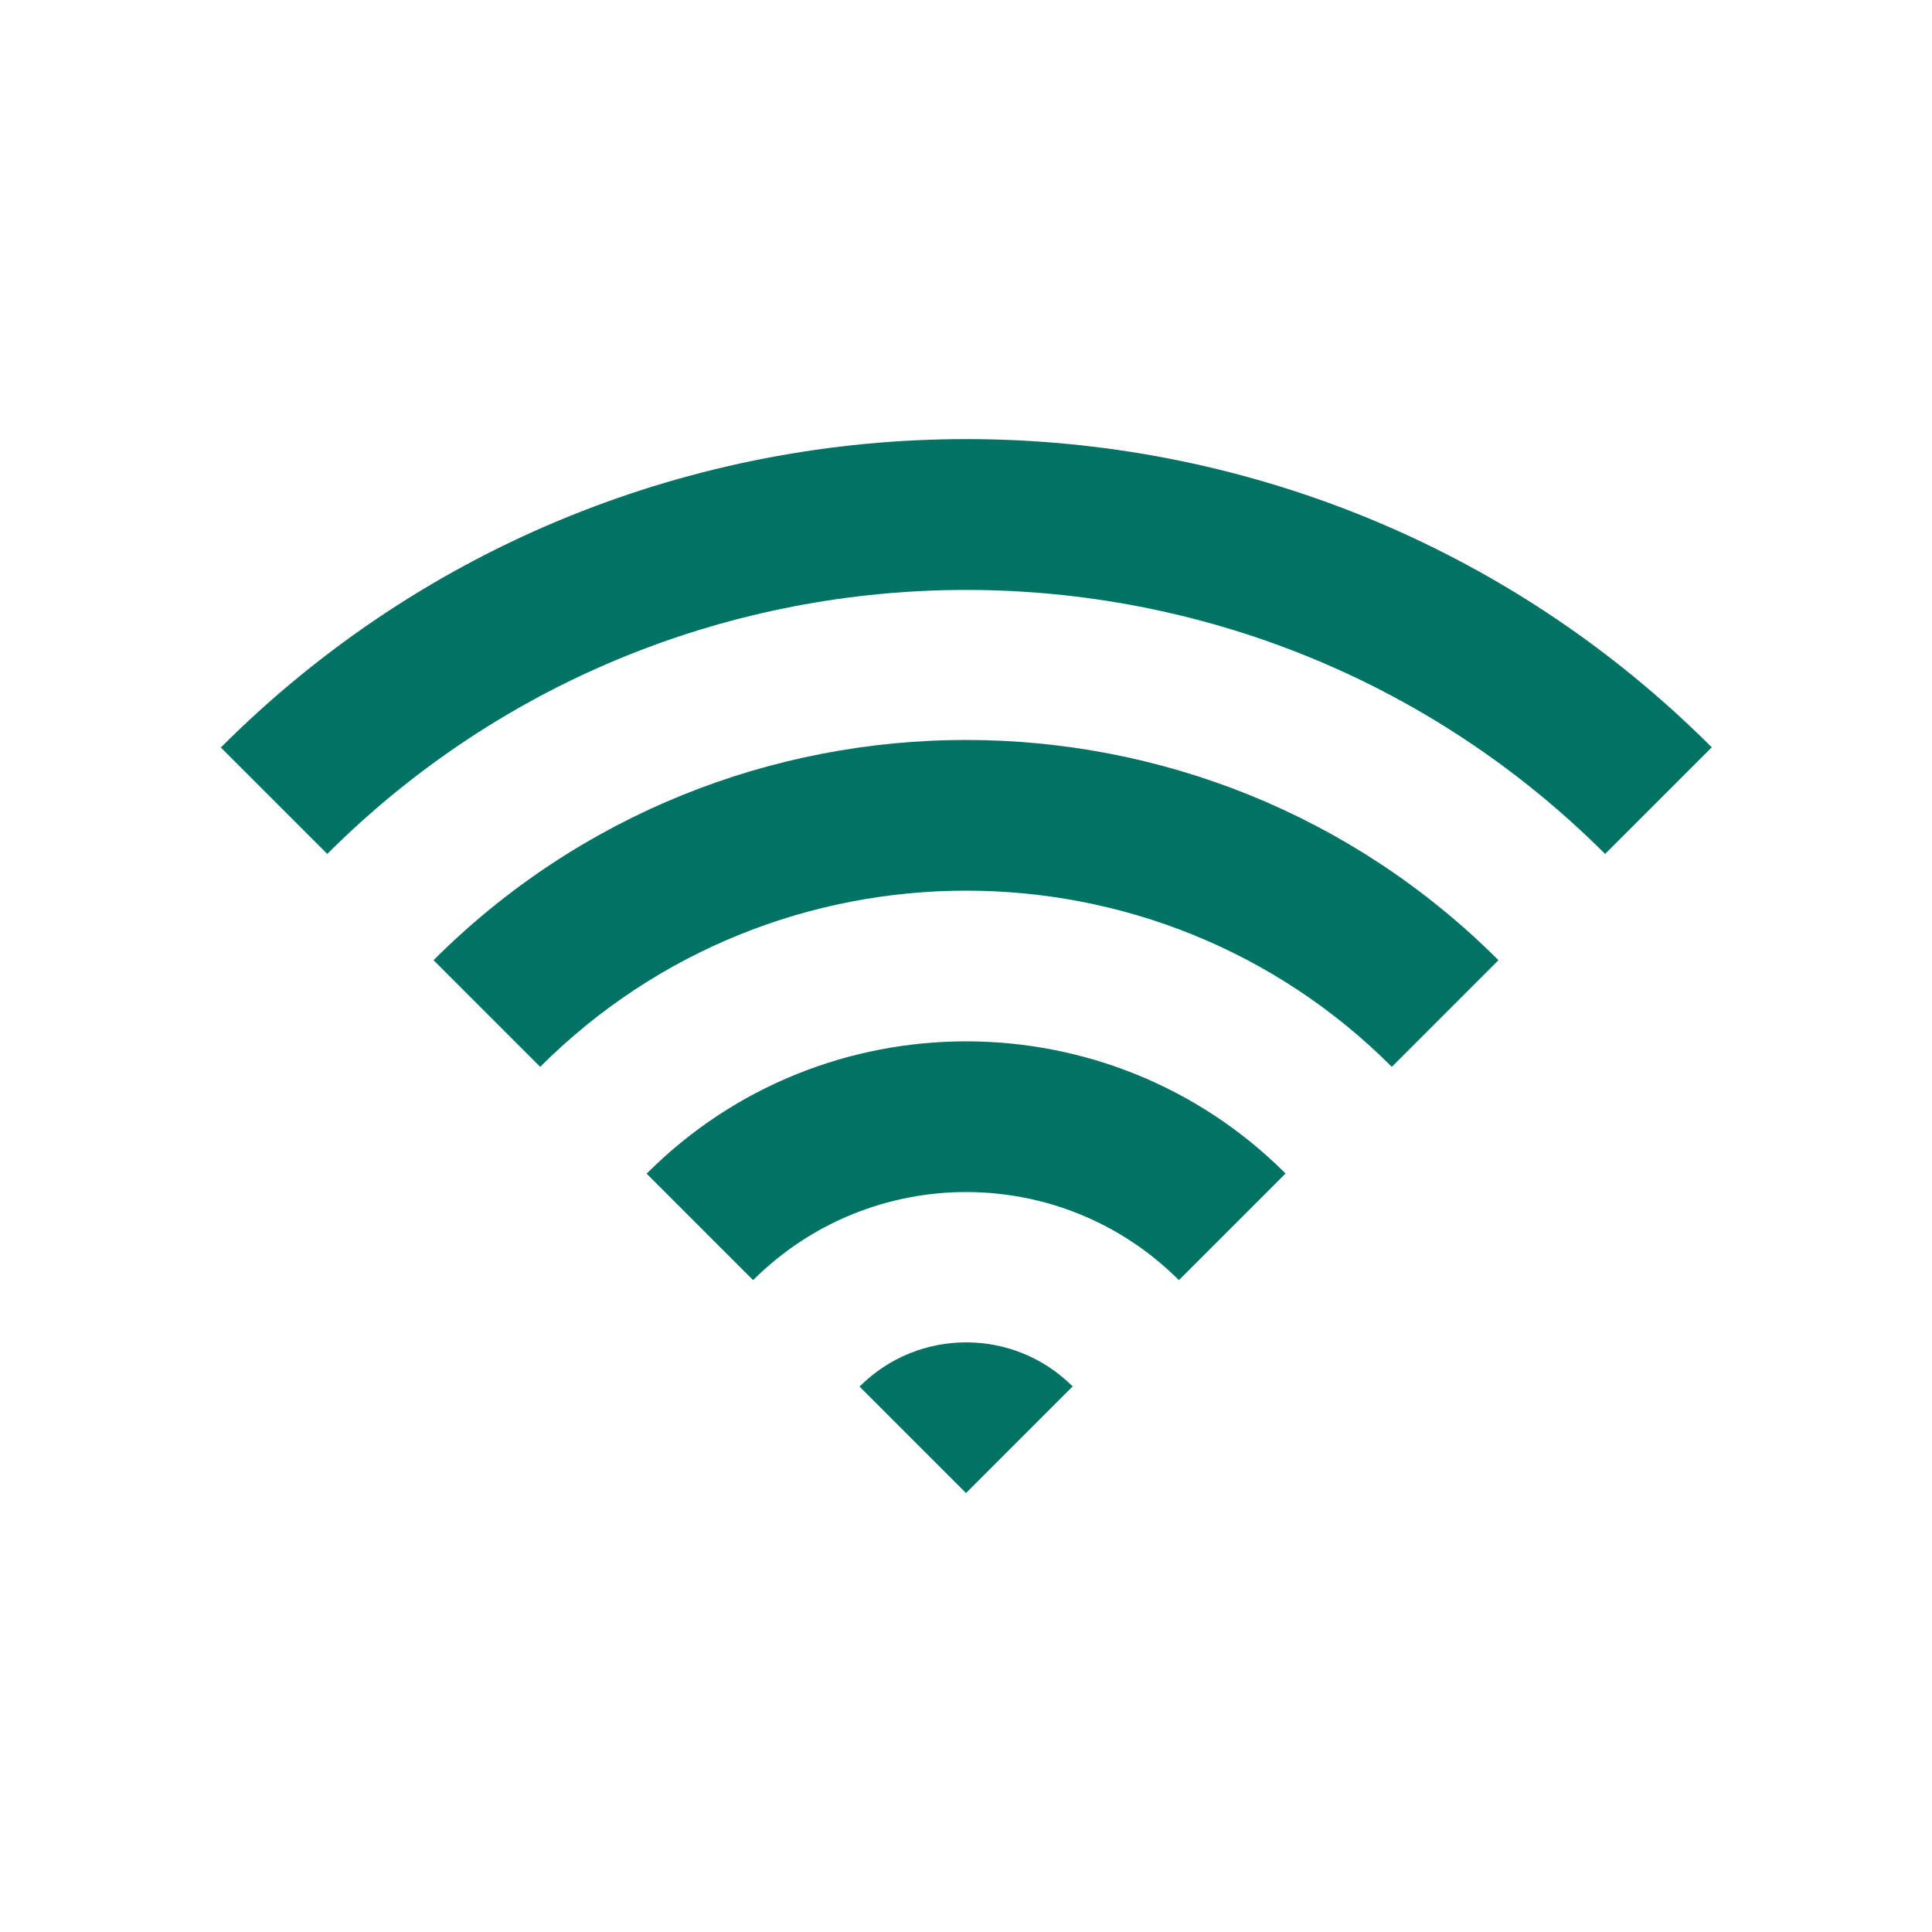
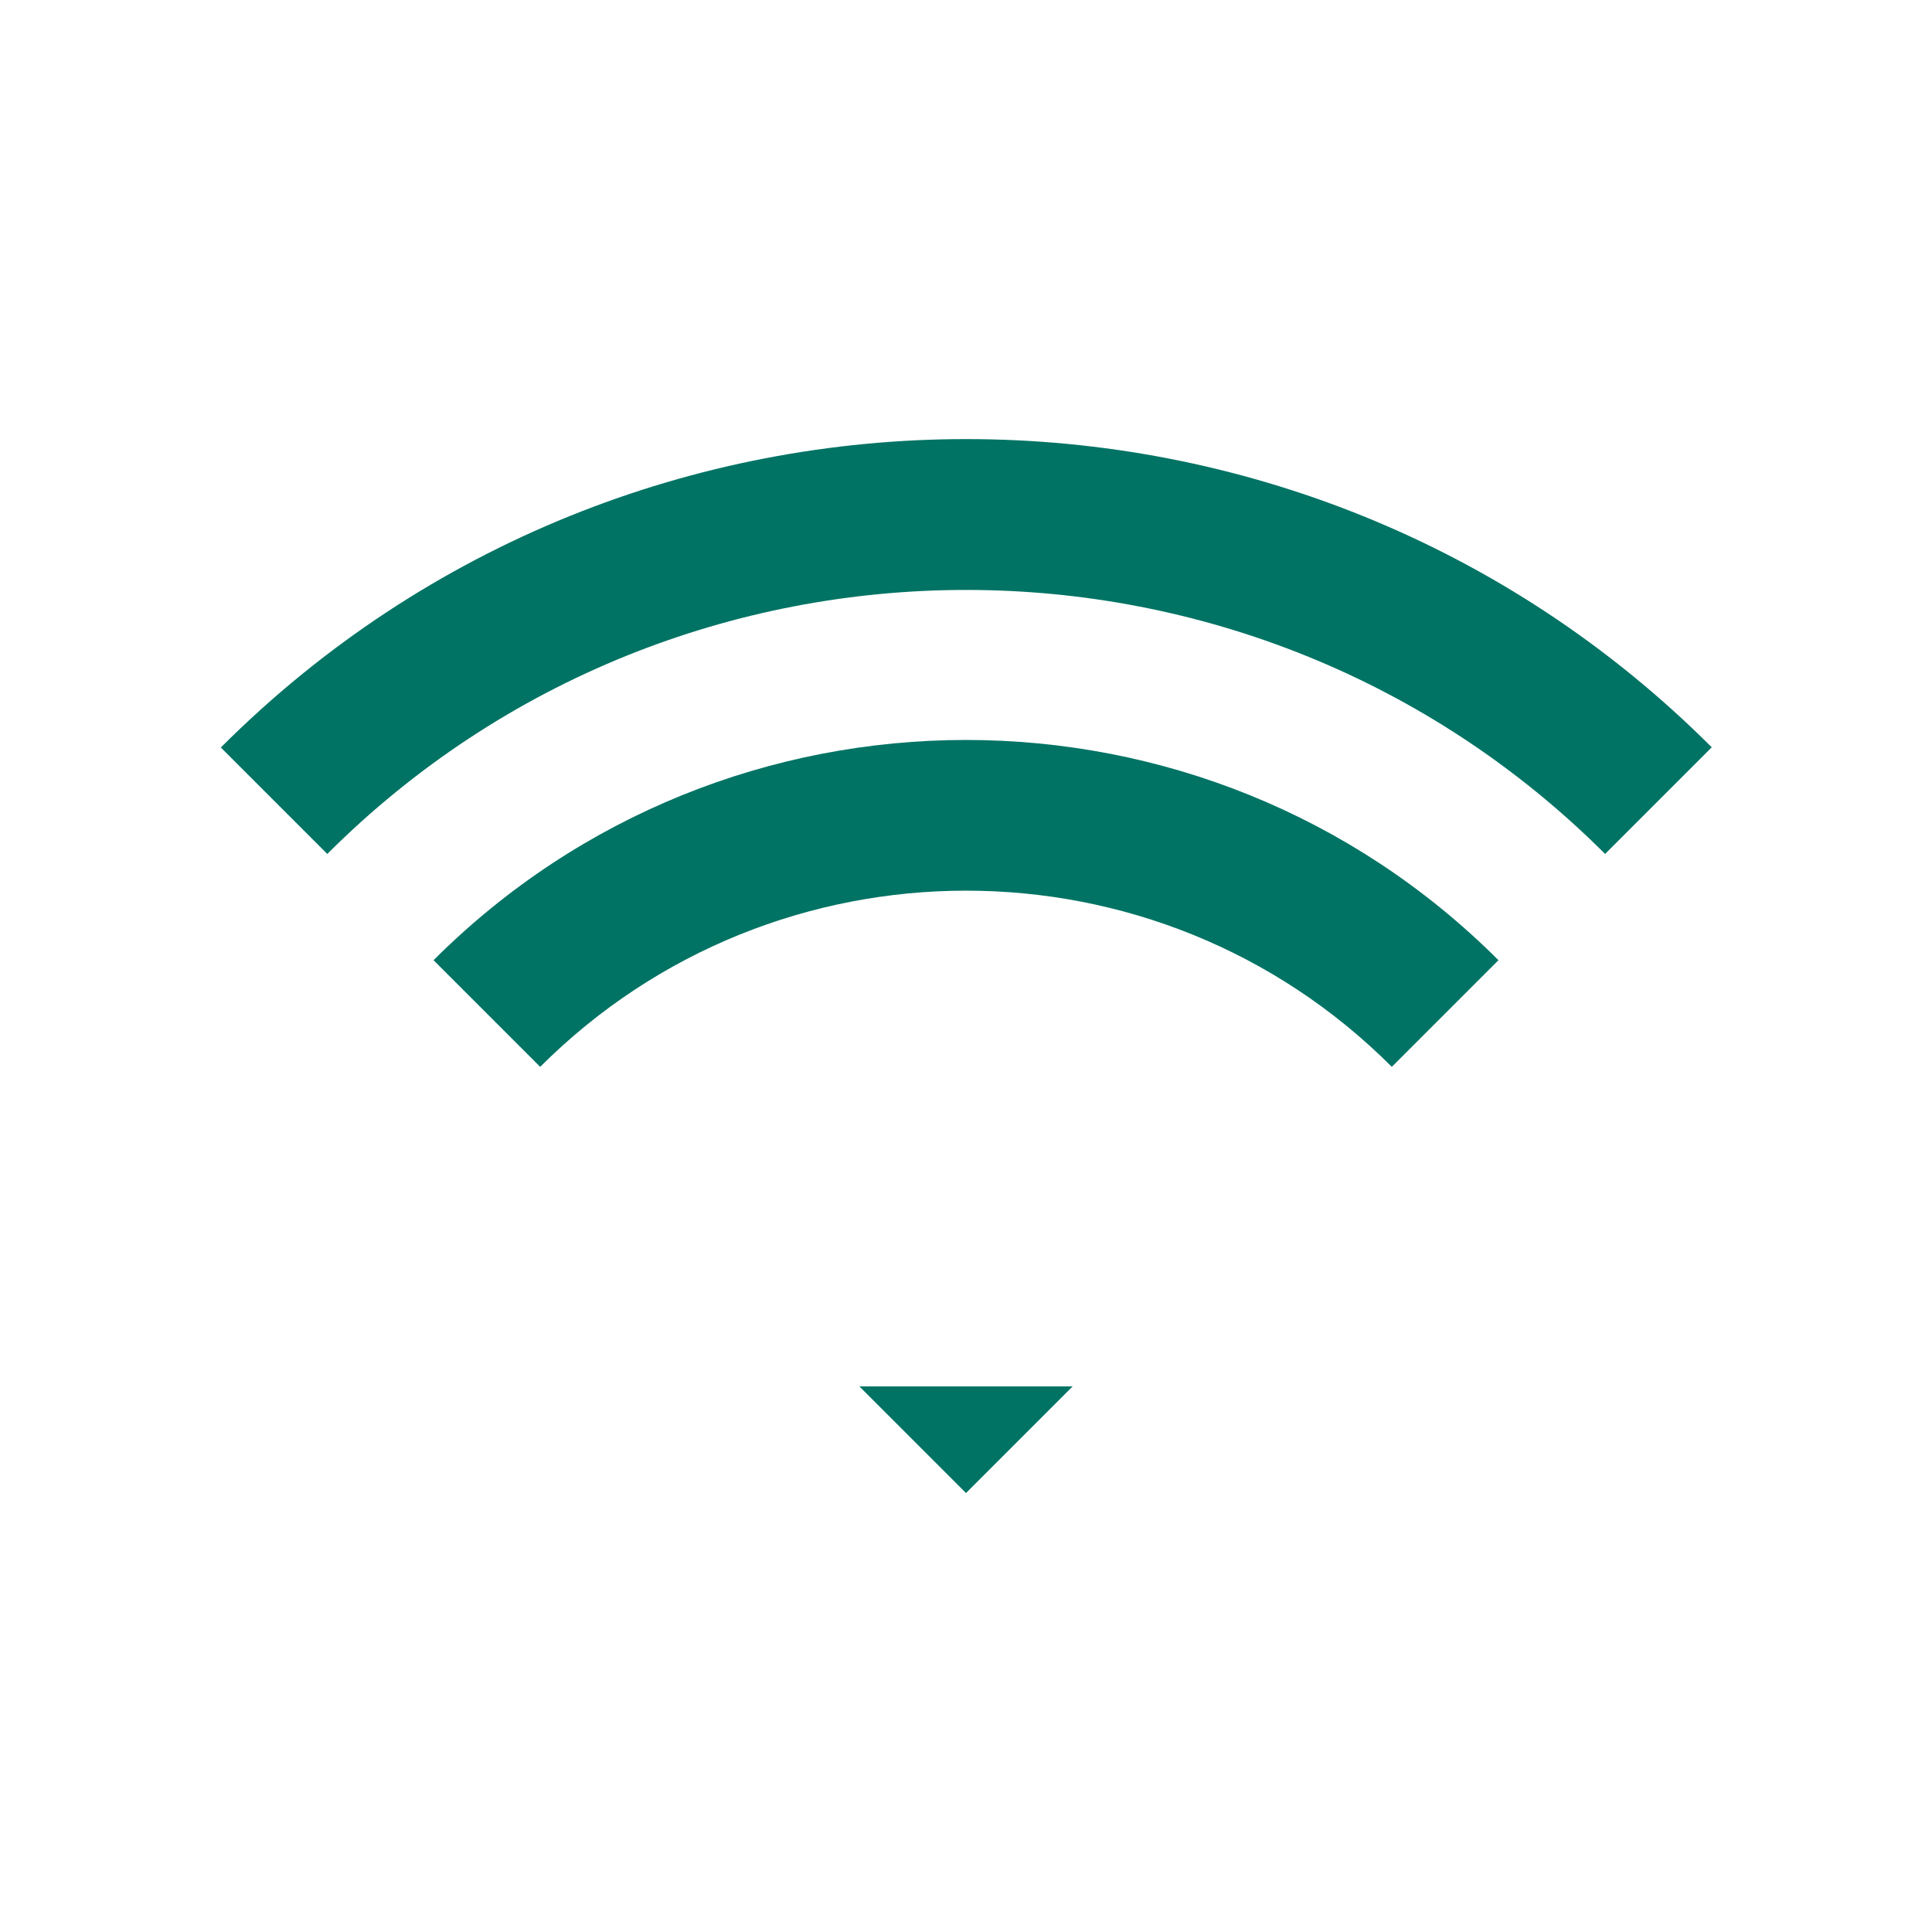
<svg xmlns="http://www.w3.org/2000/svg" id="_レイヤー_1" data-name="レイヤー_1" version="1.1" viewBox="0 0 500 500">
  <defs>
    <style>
      .st0 {
        fill: #007364;
      }
    </style>
  </defs>
  <path class="st0" d="M57.1,193.4l27.6,27.6c91.2-91.1,239.5-91.1,330.7,0l27.6-27.6c-106.3-106.3-279.4-106.4-385.8,0Z" />
  <path class="st0" d="M112.2,248.5l27.6,27.6c60.8-60.8,159.7-60.8,220.4,0l27.6-27.6c-76-76-199.6-76-275.6,0Z" />
-   <path class="st0" d="M167.3,303.7l27.6,27.6c30.5-30.4,79.8-30.4,110.2,0l27.6-27.6c-45.6-45.6-119.8-45.6-165.3,0Z" />
-   <path class="st0" d="M222.4,358.8l27.6,27.6,27.6-27.6c-15.2-15.2-39.9-15.2-55.1,0Z" />
+   <path class="st0" d="M222.4,358.8l27.6,27.6,27.6-27.6Z" />
</svg>